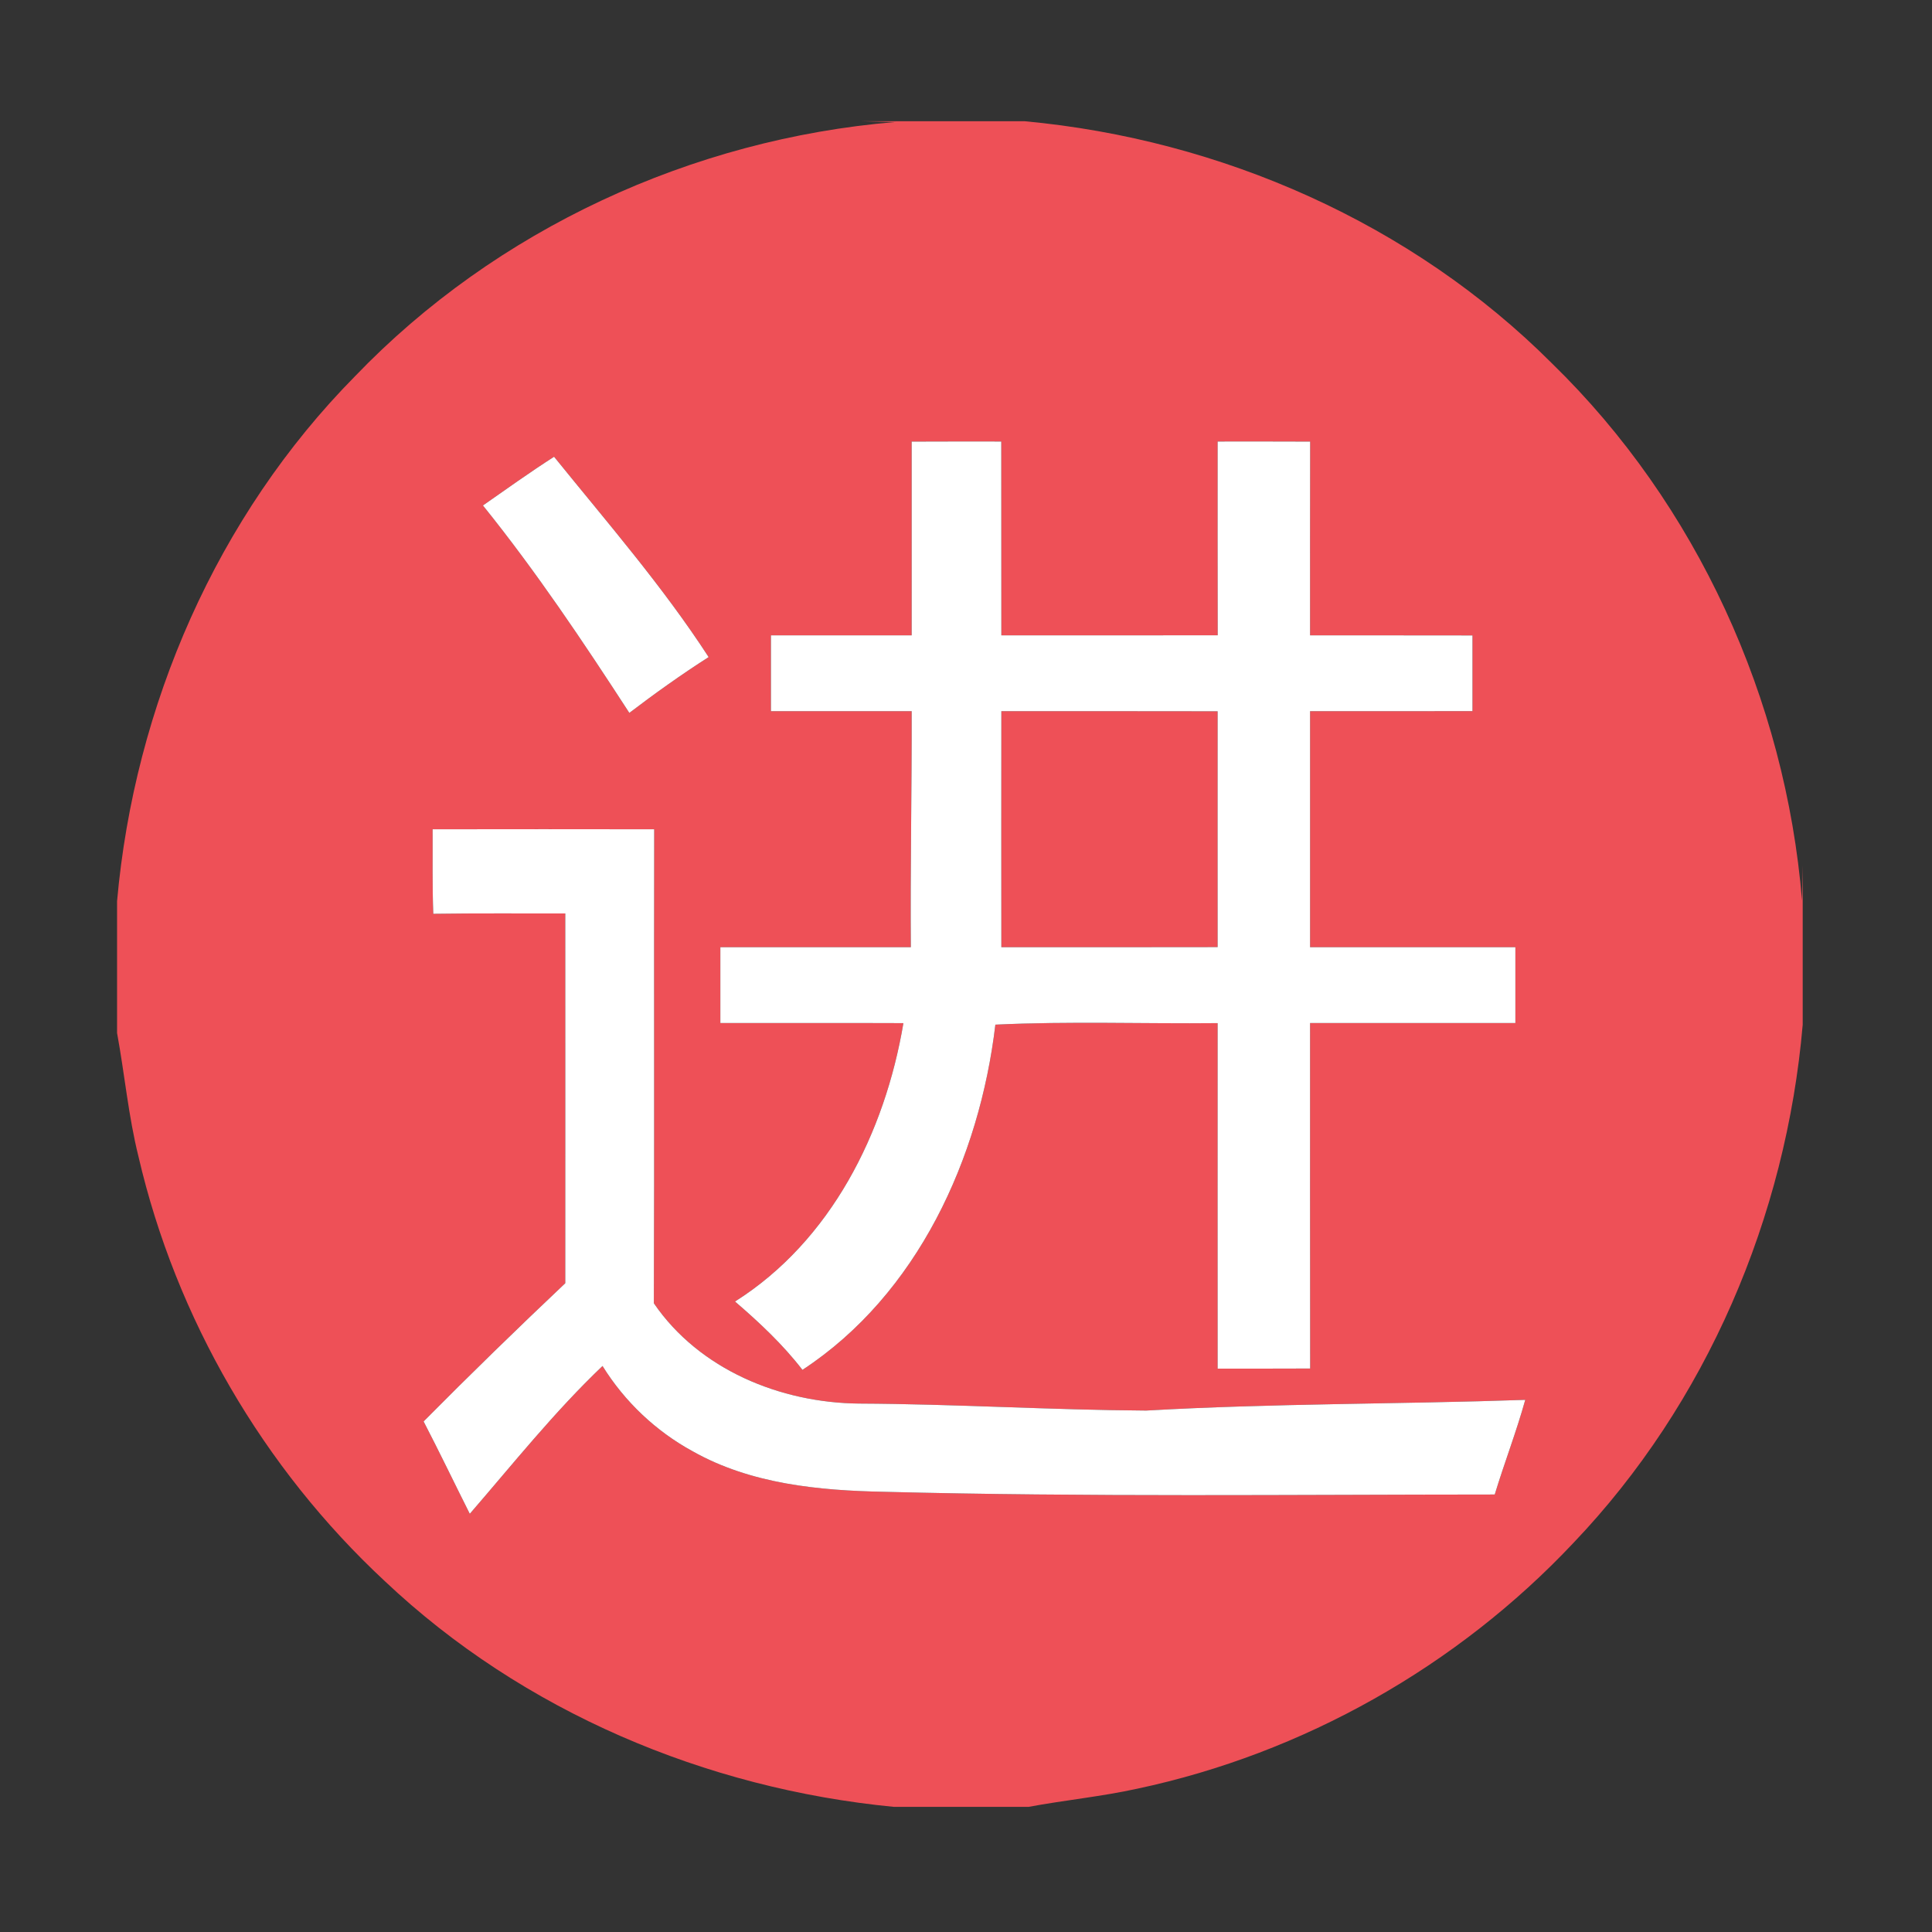
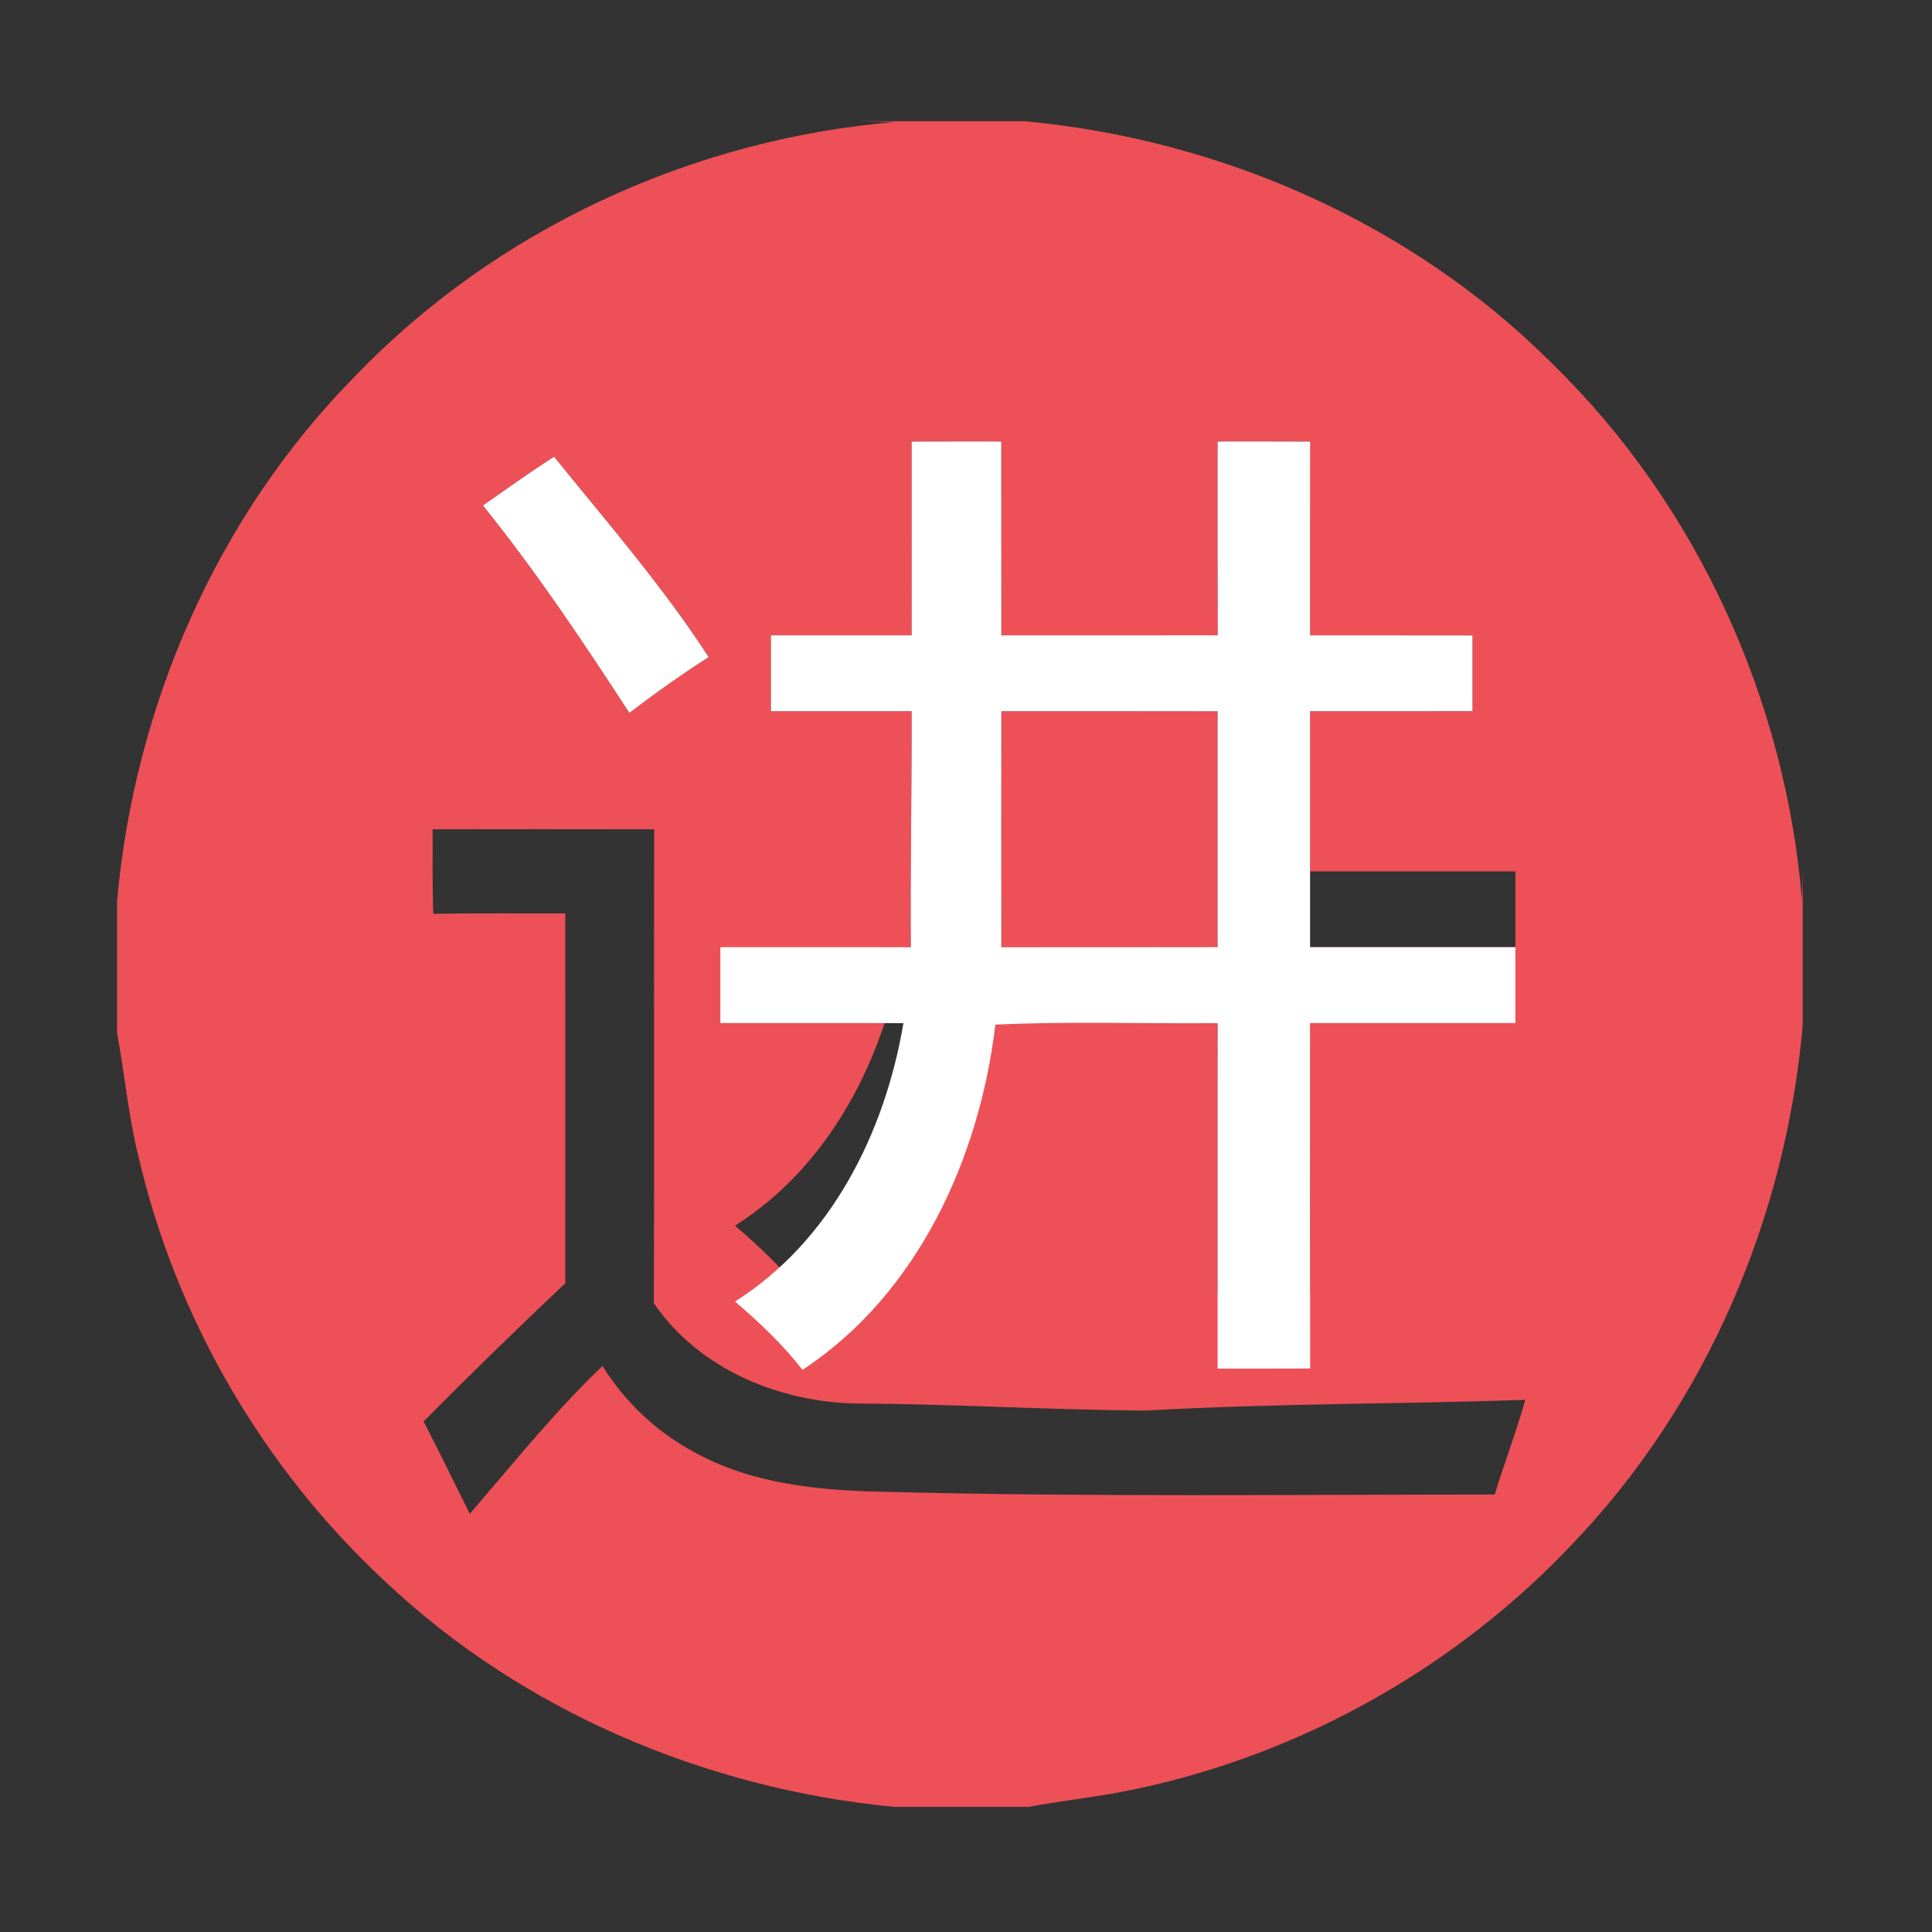
<svg xmlns="http://www.w3.org/2000/svg" t="1559707549263" class="icon" style="" viewBox="0 0 1024 1024" version="1.1" p-id="12005" data-spm-anchor-id="a313x.7781069.0.i11" width="64" height="64">
  <rect x="0" y="0" width="1024" height="1024" fill="#333333" stroke="none" />
  <defs>
    <style type="text/css" />
  </defs>
-   <path d="M456.359 64.254h86.751c104.129 9.65 205.264 54.096 279.461 128.339 76.792 74.781 123.74 178.058 132.54 284.689l0.358-18.627v84.473c-8.754 101.716-50.878 200.659-121.596 274.723-61.51 65.359-143.169 111.505-230.992 130.175-19.074 4.198-38.551 6.073-57.712 9.65h-71.385c-99.705-9.65-196.686-50.568-269.769-119.585-64.506-59.951-110.695-139.288-130.618-225.099-5.362-21.53-7.327-43.687-11.347-65.485v-69.866c9.203-103.502 52.89-204.057 126.152-278.254 74.735-77.863 178.638-125.706 286.026-134.683l-17.868-0.448z m26.846 169.794v102.699c-24.881 0.043-49.718-0.043-74.599 0v40.204c24.881 0.044 49.718-0.043 74.599 0 0.089 41.722-0.759 83.356-0.445 125.078-33.638 0.043-67.32-0.043-100.956 0v40.205c32.341 0.044 64.682-0.089 97.023 0.044-9.782 58.03-38.371 115.385-89.252 147.548 12.867 11.078 25.33 22.735 35.737 36.228 61.067-40.07 93.854-112.215 102.251-182.973 39.223-1.876 78.534-0.402 117.8-0.804-0.047 61.021 0 122.086 0 183.109 16.349 0 32.698 0.043 49.047-0.045-0.088-61.023-0.045-122.088-0.045-183.108 36.273-0.044 72.547 0.044 108.819 0v-40.205c-36.272-0.043-72.546 0.043-108.819 0V376.95c28.723-0.043 57.402 0.044 86.079-0.043v-40.118c-28.677-0.087-57.356 0-86.079-0.043 0-34.218-0.043-68.435 0.045-102.699-16.349-0.088-32.698-0.043-49.047-0.043 0 34.261-0.047 68.481 0.043 102.699-38.238 0.087-76.476 0.043-114.671 0.043-0.043-34.262 0-68.481-0.043-102.743-15.813 0.001-31.673-0.043-47.487 0.045z m-227.239 33.86c28.188 34.978 53.158 72.278 77.592 109.937 13.625-10.365 27.565-20.327 42.036-29.573-24.345-37.523-53.828-71.43-81.927-106.183-12.82 8.219-25.238 17.11-37.702 25.819z m-26.669 171.626c0.089 14.965-0.223 29.886 0.358 44.805 23.319-0.358 46.636-0.135 69.955-0.179 0 65.353 0.044 130.662 0 195.971-25.418 24.034-50.479 48.421-75.091 73.261 8.397 16.214 16.304 32.658 24.48 48.958 22.961-26.535 44.893-54.097 70.356-78.351 11.704 18.898 28.321 34.619 47.843 45.252 30.778 17.332 66.828 20.774 101.49 21.441 107.793 2.775 215.716 1.474 323.553 1.43 5.094-16.795 11.479-33.233 16.172-50.167-66.918 2.325-134.014 1.832-200.93 5.675-50.746-0.31-101.405-3.484-152.15-3.708-41.678-0.401-84.696-17.959-108.773-53.157 0.312-83.759 0-167.516 0.178-251.23-39.176-0.045-78.307-0.088-117.441-0.001z" fill="#EE5057" p-id="12006" data-spm-anchor-id="a313x.7781069.0.i10" class="" />
+   <path d="M456.359 64.254h86.751c104.129 9.65 205.264 54.096 279.461 128.339 76.792 74.781 123.74 178.058 132.54 284.689l0.358-18.627v84.473c-8.754 101.716-50.878 200.659-121.596 274.723-61.51 65.359-143.169 111.505-230.992 130.175-19.074 4.198-38.551 6.073-57.712 9.65h-71.385c-99.705-9.65-196.686-50.568-269.769-119.585-64.506-59.951-110.695-139.288-130.618-225.099-5.362-21.53-7.327-43.687-11.347-65.485v-69.866c9.203-103.502 52.89-204.057 126.152-278.254 74.735-77.863 178.638-125.706 286.026-134.683l-17.868-0.448z m26.846 169.794v102.699c-24.881 0.043-49.718-0.043-74.599 0v40.204c24.881 0.044 49.718-0.043 74.599 0 0.089 41.722-0.759 83.356-0.445 125.078-33.638 0.043-67.32-0.043-100.956 0c32.341 0.044 64.682-0.089 97.023 0.044-9.782 58.03-38.371 115.385-89.252 147.548 12.867 11.078 25.33 22.735 35.737 36.228 61.067-40.07 93.854-112.215 102.251-182.973 39.223-1.876 78.534-0.402 117.8-0.804-0.047 61.021 0 122.086 0 183.109 16.349 0 32.698 0.043 49.047-0.045-0.088-61.023-0.045-122.088-0.045-183.108 36.273-0.044 72.547 0.044 108.819 0v-40.205c-36.272-0.043-72.546 0.043-108.819 0V376.95c28.723-0.043 57.402 0.044 86.079-0.043v-40.118c-28.677-0.087-57.356 0-86.079-0.043 0-34.218-0.043-68.435 0.045-102.699-16.349-0.088-32.698-0.043-49.047-0.043 0 34.261-0.047 68.481 0.043 102.699-38.238 0.087-76.476 0.043-114.671 0.043-0.043-34.262 0-68.481-0.043-102.743-15.813 0.001-31.673-0.043-47.487 0.045z m-227.239 33.86c28.188 34.978 53.158 72.278 77.592 109.937 13.625-10.365 27.565-20.327 42.036-29.573-24.345-37.523-53.828-71.43-81.927-106.183-12.82 8.219-25.238 17.11-37.702 25.819z m-26.669 171.626c0.089 14.965-0.223 29.886 0.358 44.805 23.319-0.358 46.636-0.135 69.955-0.179 0 65.353 0.044 130.662 0 195.971-25.418 24.034-50.479 48.421-75.091 73.261 8.397 16.214 16.304 32.658 24.48 48.958 22.961-26.535 44.893-54.097 70.356-78.351 11.704 18.898 28.321 34.619 47.843 45.252 30.778 17.332 66.828 20.774 101.49 21.441 107.793 2.775 215.716 1.474 323.553 1.43 5.094-16.795 11.479-33.233 16.172-50.167-66.918 2.325-134.014 1.832-200.93 5.675-50.746-0.31-101.405-3.484-152.15-3.708-41.678-0.401-84.696-17.959-108.773-53.157 0.312-83.759 0-167.516 0.178-251.23-39.176-0.045-78.307-0.088-117.441-0.001z" fill="#EE5057" p-id="12006" data-spm-anchor-id="a313x.7781069.0.i10" class="" />
  <path d="M530.736 376.951c38.194 0 76.432-0.043 114.628 0.044-0.047 41.678 0 83.313 0 124.992-38.195 0.086-76.433 0.043-114.628 0.043-0.043-41.678-0.043-83.4 0-125.079z" fill="#EE5057" p-id="12007" />
  <path d="M483.206 234.049c15.813-0.088 31.673-0.043 47.488-0.043 0.043 34.261 0 68.481 0.043 102.743 38.194 0 76.432 0.043 114.671-0.043-0.09-34.218-0.043-68.438-0.043-102.699 16.349 0 32.698-0.044 49.047 0.043-0.088 34.264-0.045 68.481-0.045 102.699 28.723 0.043 57.402-0.043 86.079 0.043v40.118c-28.677 0.087-57.356 0-86.079 0.043v125.078c36.273 0.043 72.547-0.043 108.819 0v40.205c-36.272 0.044-72.546-0.044-108.819 0 0 61.022-0.043 122.087 0.045 183.108-16.349 0.088-32.698 0.045-49.047 0.045 0-61.025-0.047-122.09 0-183.109-39.266 0.403-78.577-1.071-117.8 0.804-8.397 70.758-41.184 142.903-102.251 182.973-10.407-13.494-22.87-25.15-35.737-36.228 50.881-32.165 79.47-89.519 89.252-147.548-32.341-0.133-64.683 0-97.023-0.044v-40.205c33.636-0.043 67.318 0.043 100.956 0-0.314-41.721 0.534-83.356 0.445-125.078-24.881-0.043-49.718 0.044-74.599 0v-40.204c24.881-0.043 49.718 0.043 74.599 0l-0.001-102.701z m47.531 142.903c-0.043 41.678-0.043 83.4 0 125.078 38.194 0 76.432 0.043 114.628-0.043 0-41.678-0.047-83.313 0-124.992-38.195-0.086-76.433-0.043-114.628-0.043zM255.966 267.909c12.464-8.709 24.882-17.6 37.703-25.819 28.098 34.754 57.581 68.661 81.927 106.183-14.473 9.246-28.411 19.207-42.036 29.573-24.436-37.658-49.405-74.959-77.593-109.937z" fill="#ffffff" p-id="12008" data-spm-anchor-id="a313x.7781069.0.i7" class="" />
-   <path d="M229.297 439.535c39.133-0.087 78.263-0.044 117.44 0-0.178 83.714 0.134 167.472-0.178 251.23 24.077 35.198 67.095 52.757 108.773 53.157 50.746 0.224 101.405 3.398 152.15 3.708 66.916-3.844 134.012-3.349 200.93-5.675-4.693 16.935-11.078 33.372-16.172 50.167-107.837 0.044-215.76 1.345-323.553-1.43-34.663-0.667-70.713-4.111-101.49-21.441-19.522-10.632-36.139-26.353-47.843-45.252-25.464 24.254-47.395 51.817-70.356 78.351-8.175-16.3-16.082-32.744-24.48-48.958 24.613-24.839 49.673-49.225 75.091-73.261 0.044-65.309 0-130.619 0-195.971-23.319 0.043-46.636-0.179-69.955 0.179-0.58-14.919-0.267-29.84-0.357-44.804z" fill="#ffffff" p-id="12009" data-spm-anchor-id="a313x.7781069.0.i8" class="" />
</svg>